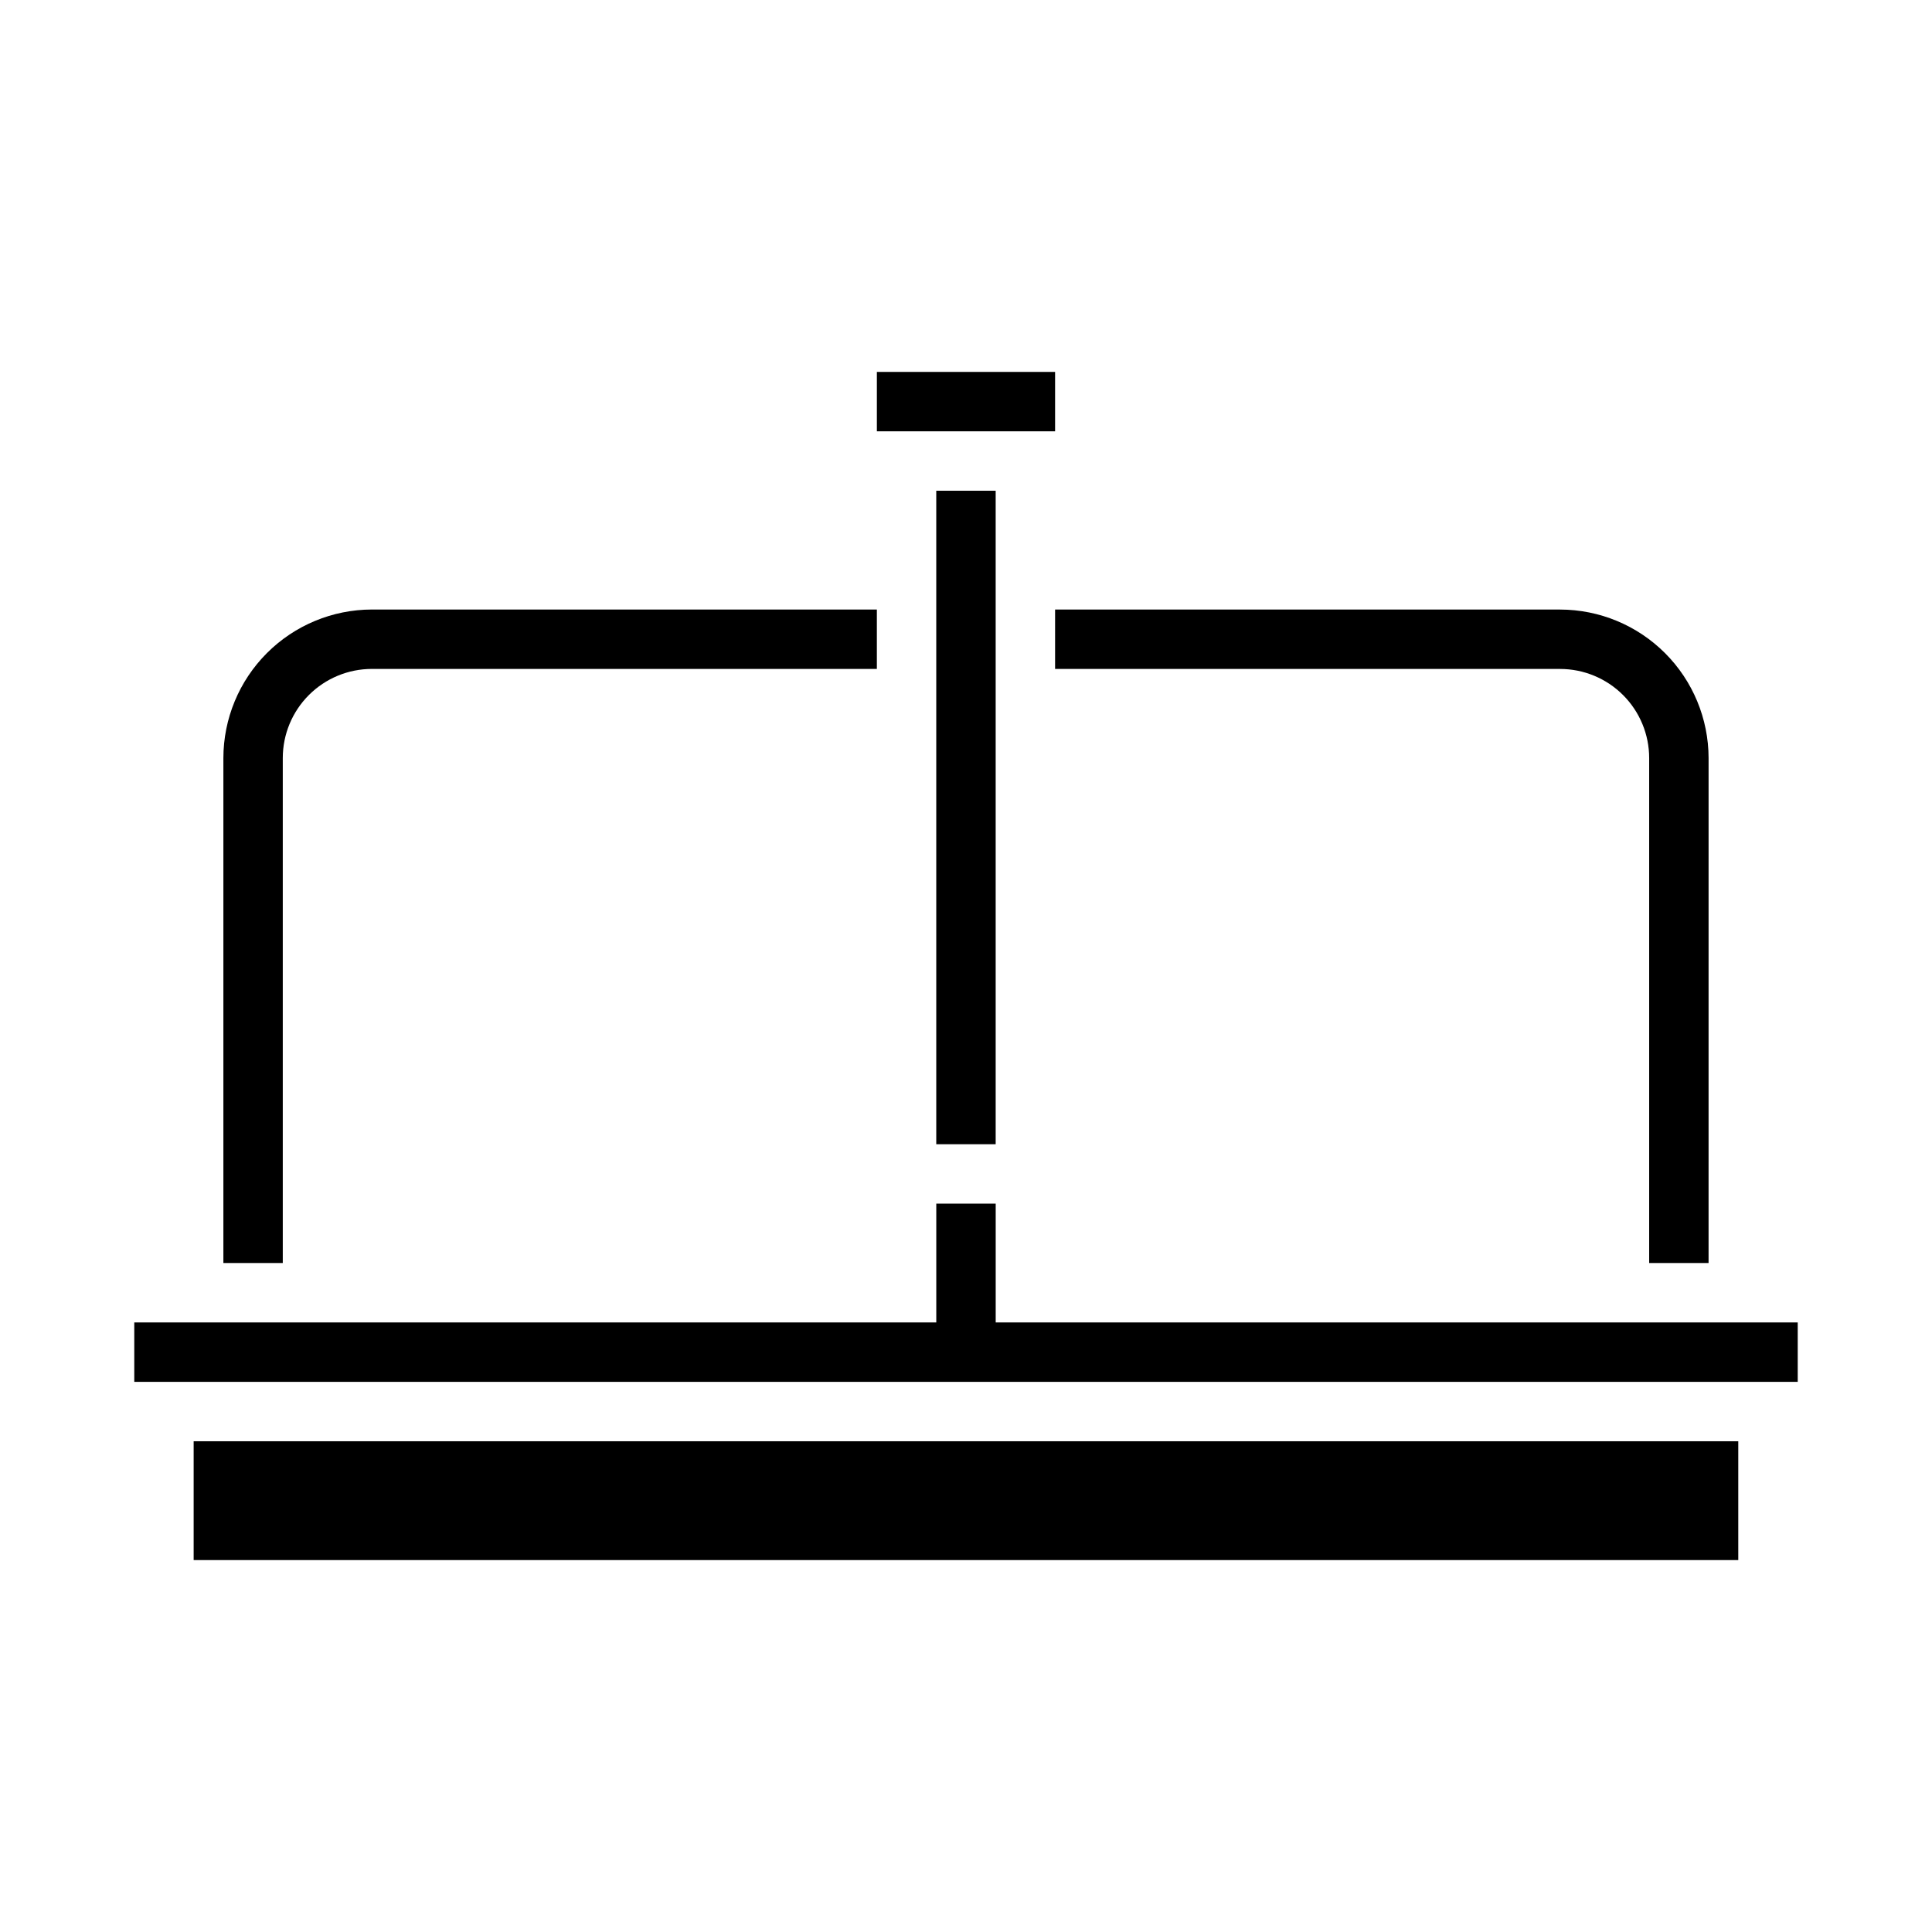
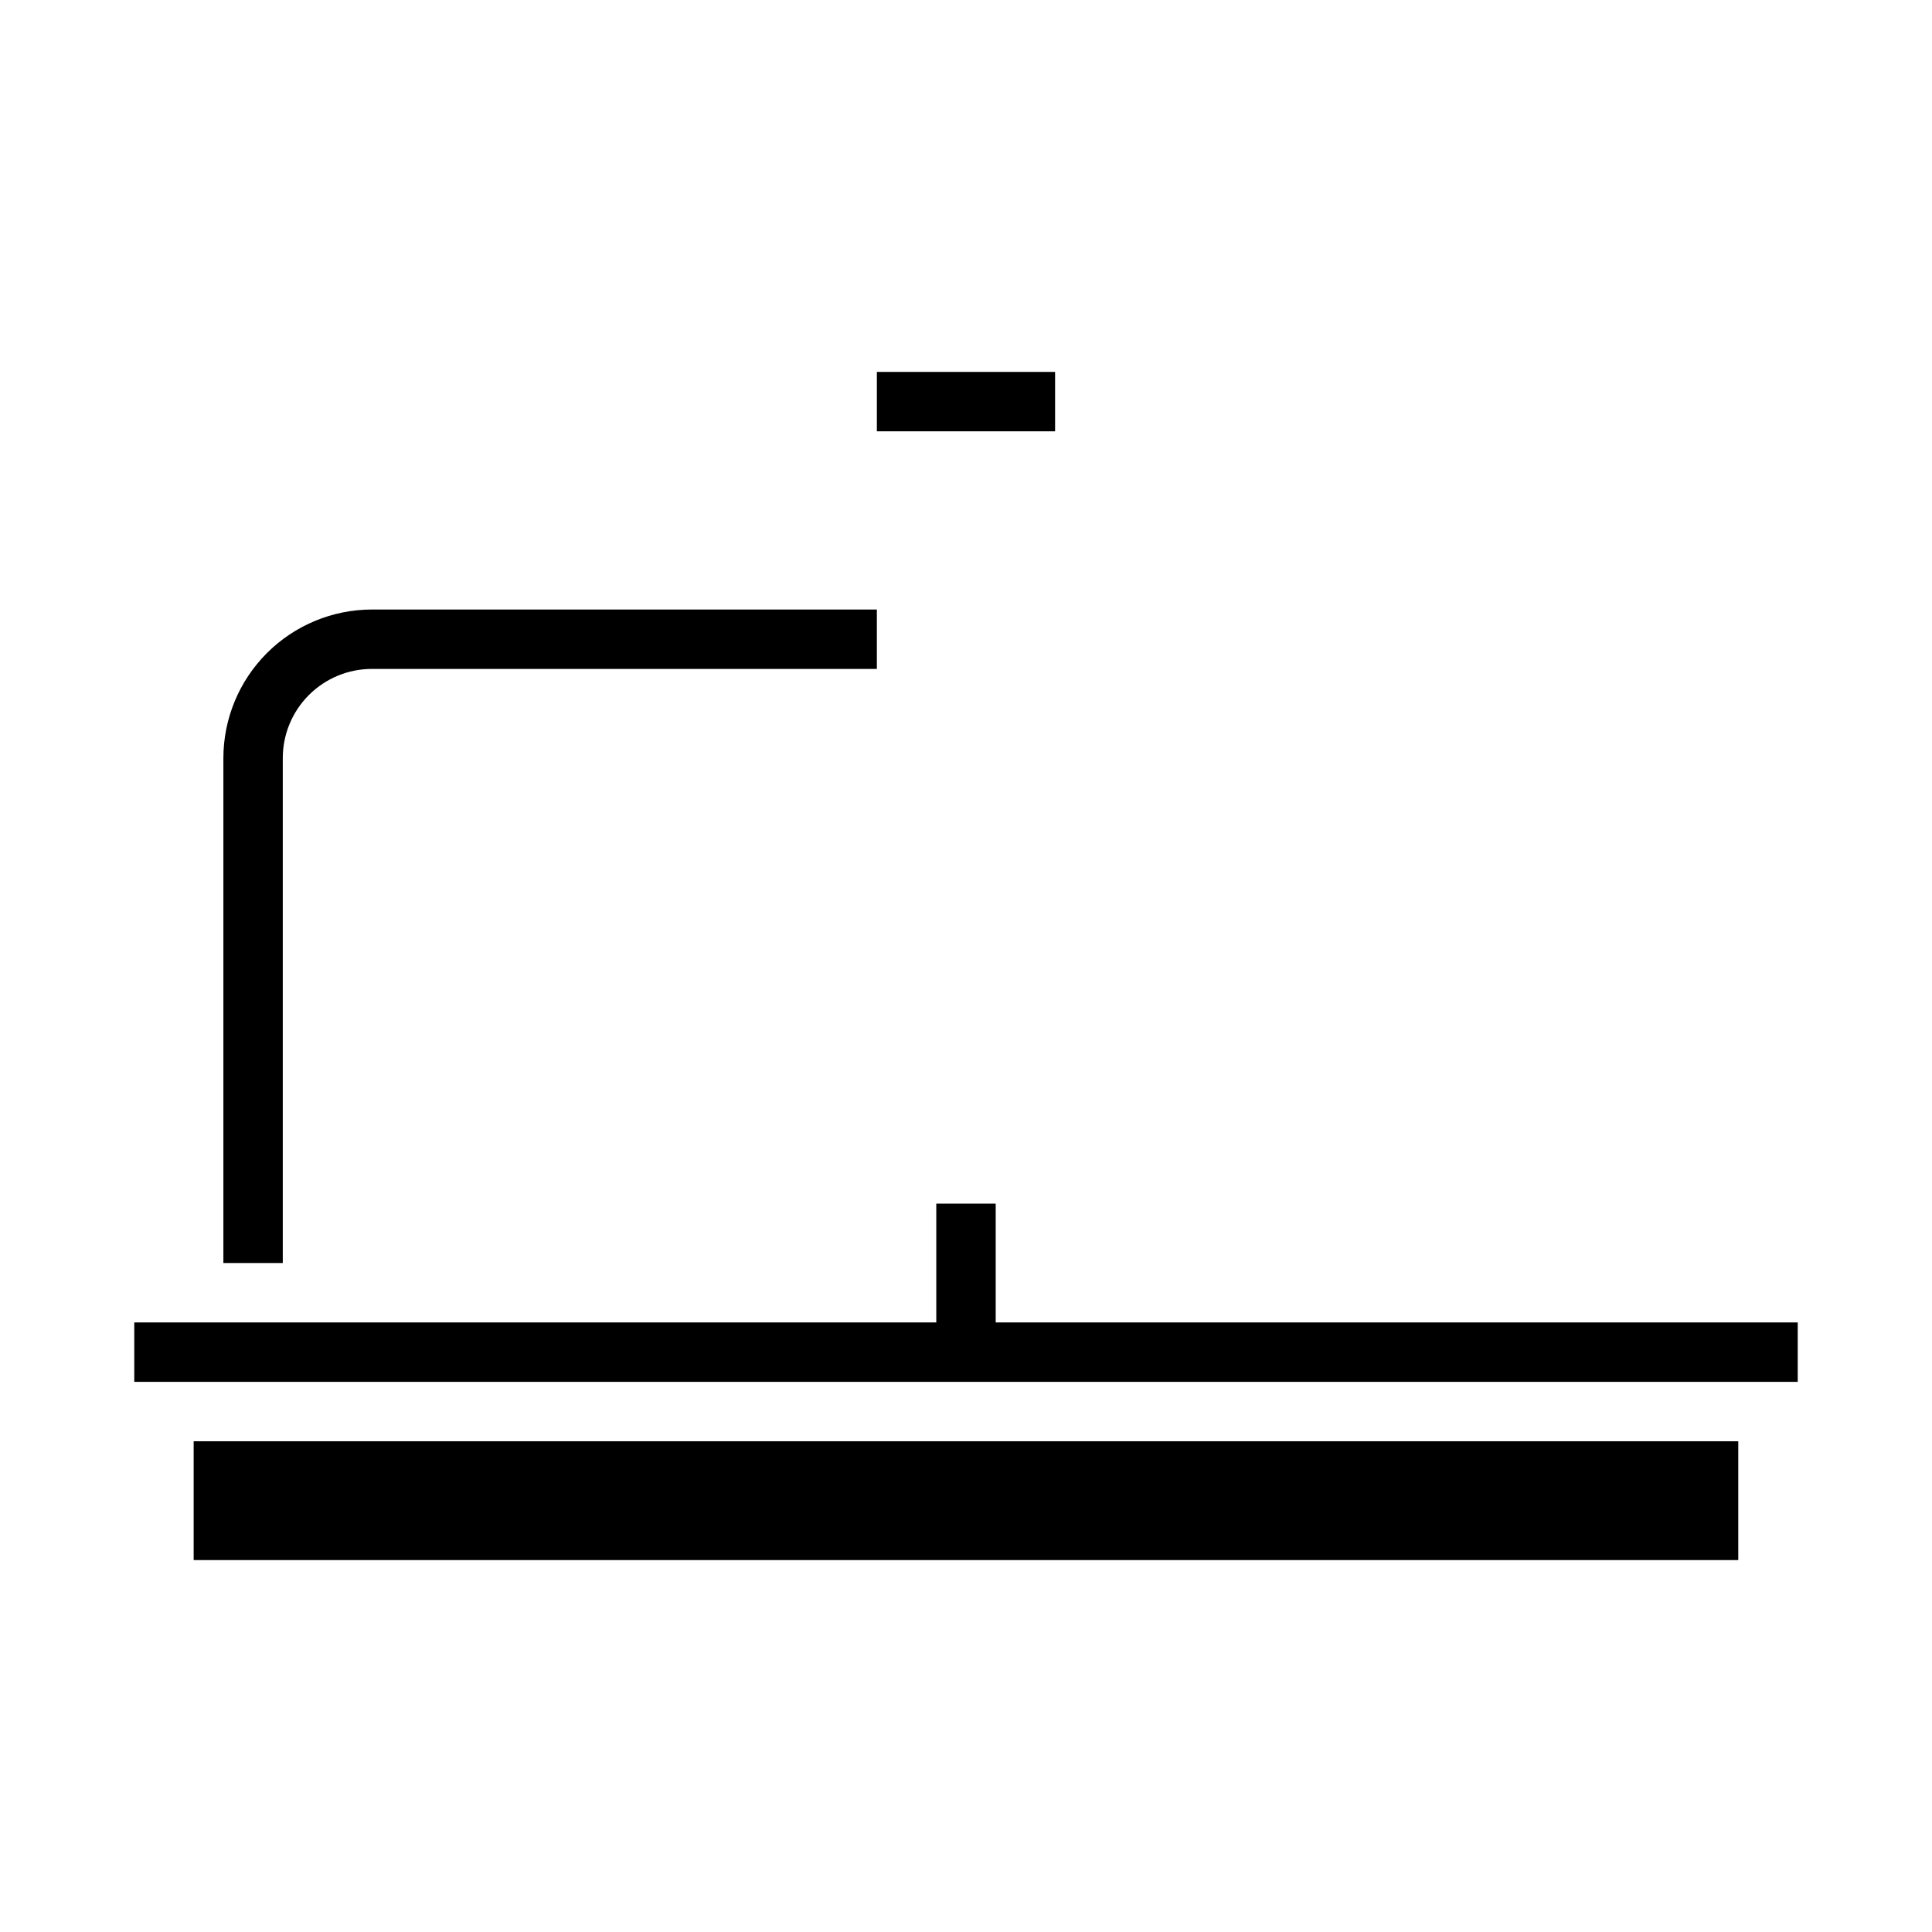
<svg xmlns="http://www.w3.org/2000/svg" fill="#000000" width="800px" height="800px" version="1.1" viewBox="144 144 512 512">
  <g>
    <path d="m376.38 242.56h47.23v15.742h-47.23z" />
-     <path d="m423.61 321.28h133.82c6.266 0 12.273 2.488 16.699 6.918 4.43 4.43 6.918 10.438 6.918 16.699v133.82h15.742l0.004-133.82c-0.016-10.434-4.164-20.438-11.543-27.816-7.379-7.379-17.383-11.531-27.82-11.543h-133.82z" />
-     <path d="m392.12 274.05h15.742v173.18h-15.742z" />
    <path d="m218.94 344.89c0-6.262 2.488-12.27 6.918-16.699 4.43-4.43 10.434-6.918 16.699-6.918h133.82v-15.742h-133.82c-10.438 0.012-20.441 4.164-27.82 11.543-7.379 7.379-11.527 17.383-11.539 27.816v133.82h15.742z" />
    <path d="m407.87 494.46v-31.484h-15.746v31.484h-212.54v15.746h440.83v-15.746z" />
    <path d="m195.32 525.95h409.34v31.488h-409.34z" />
  </g>
</svg>